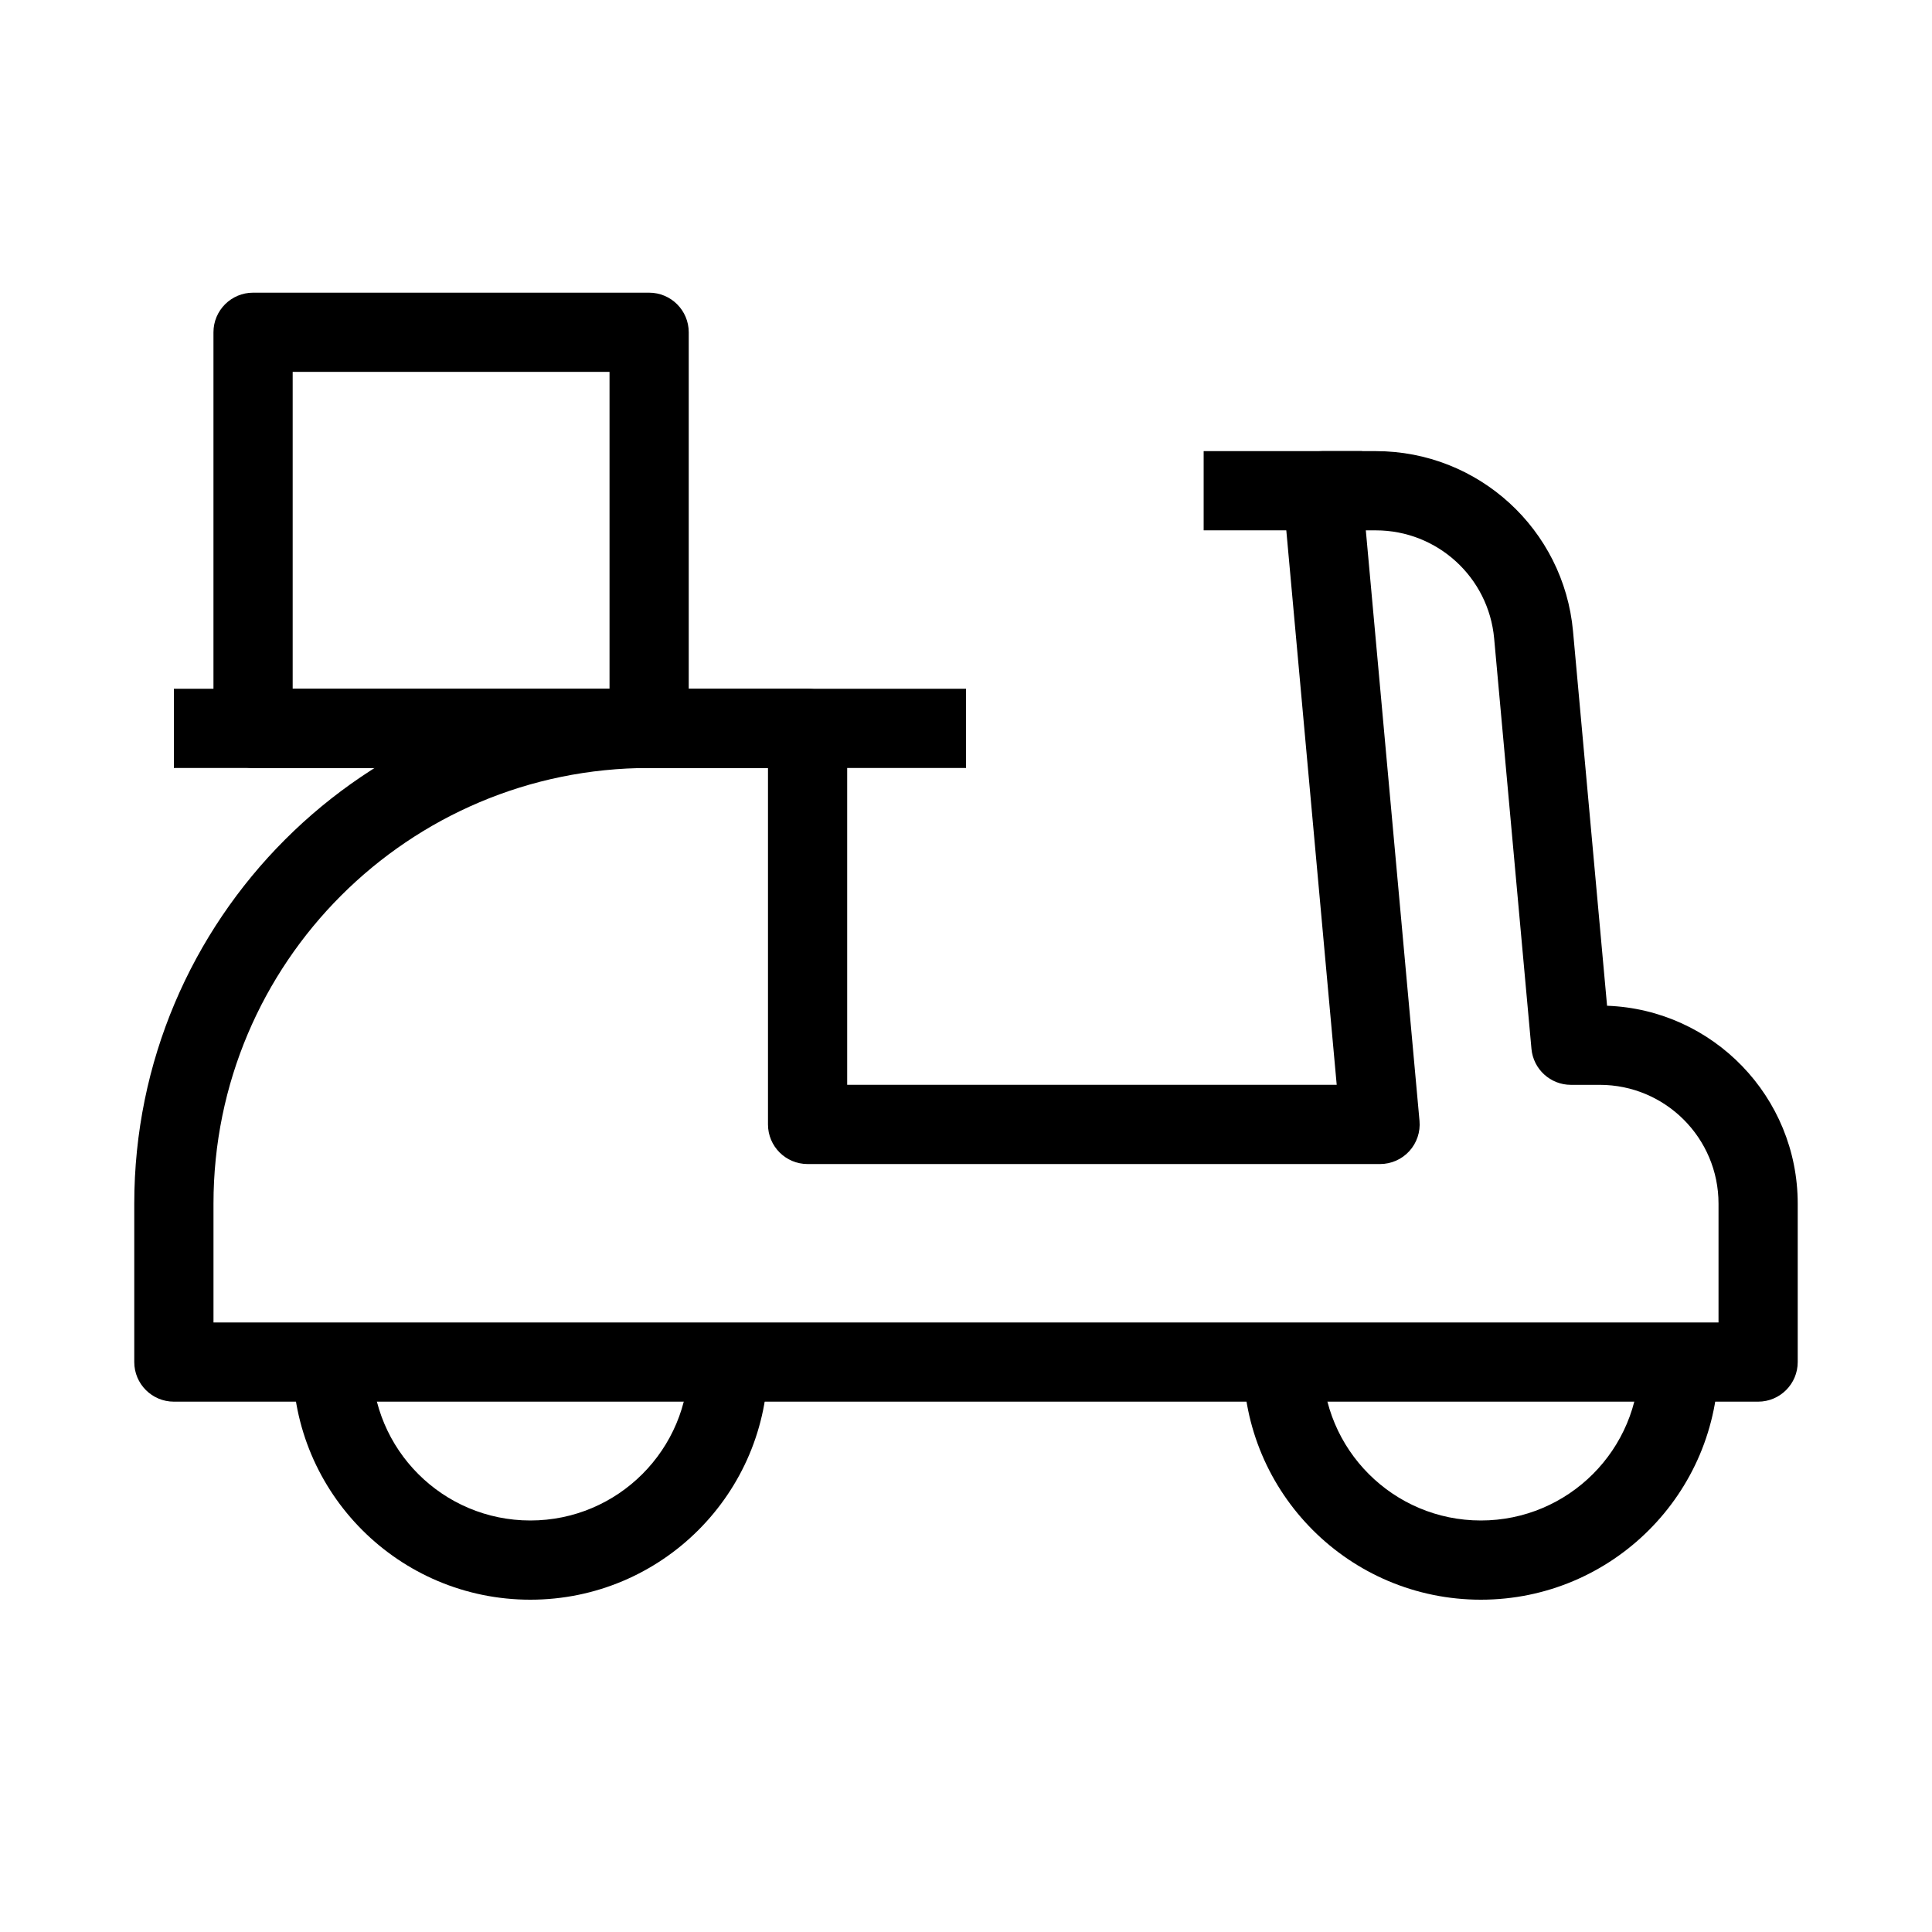
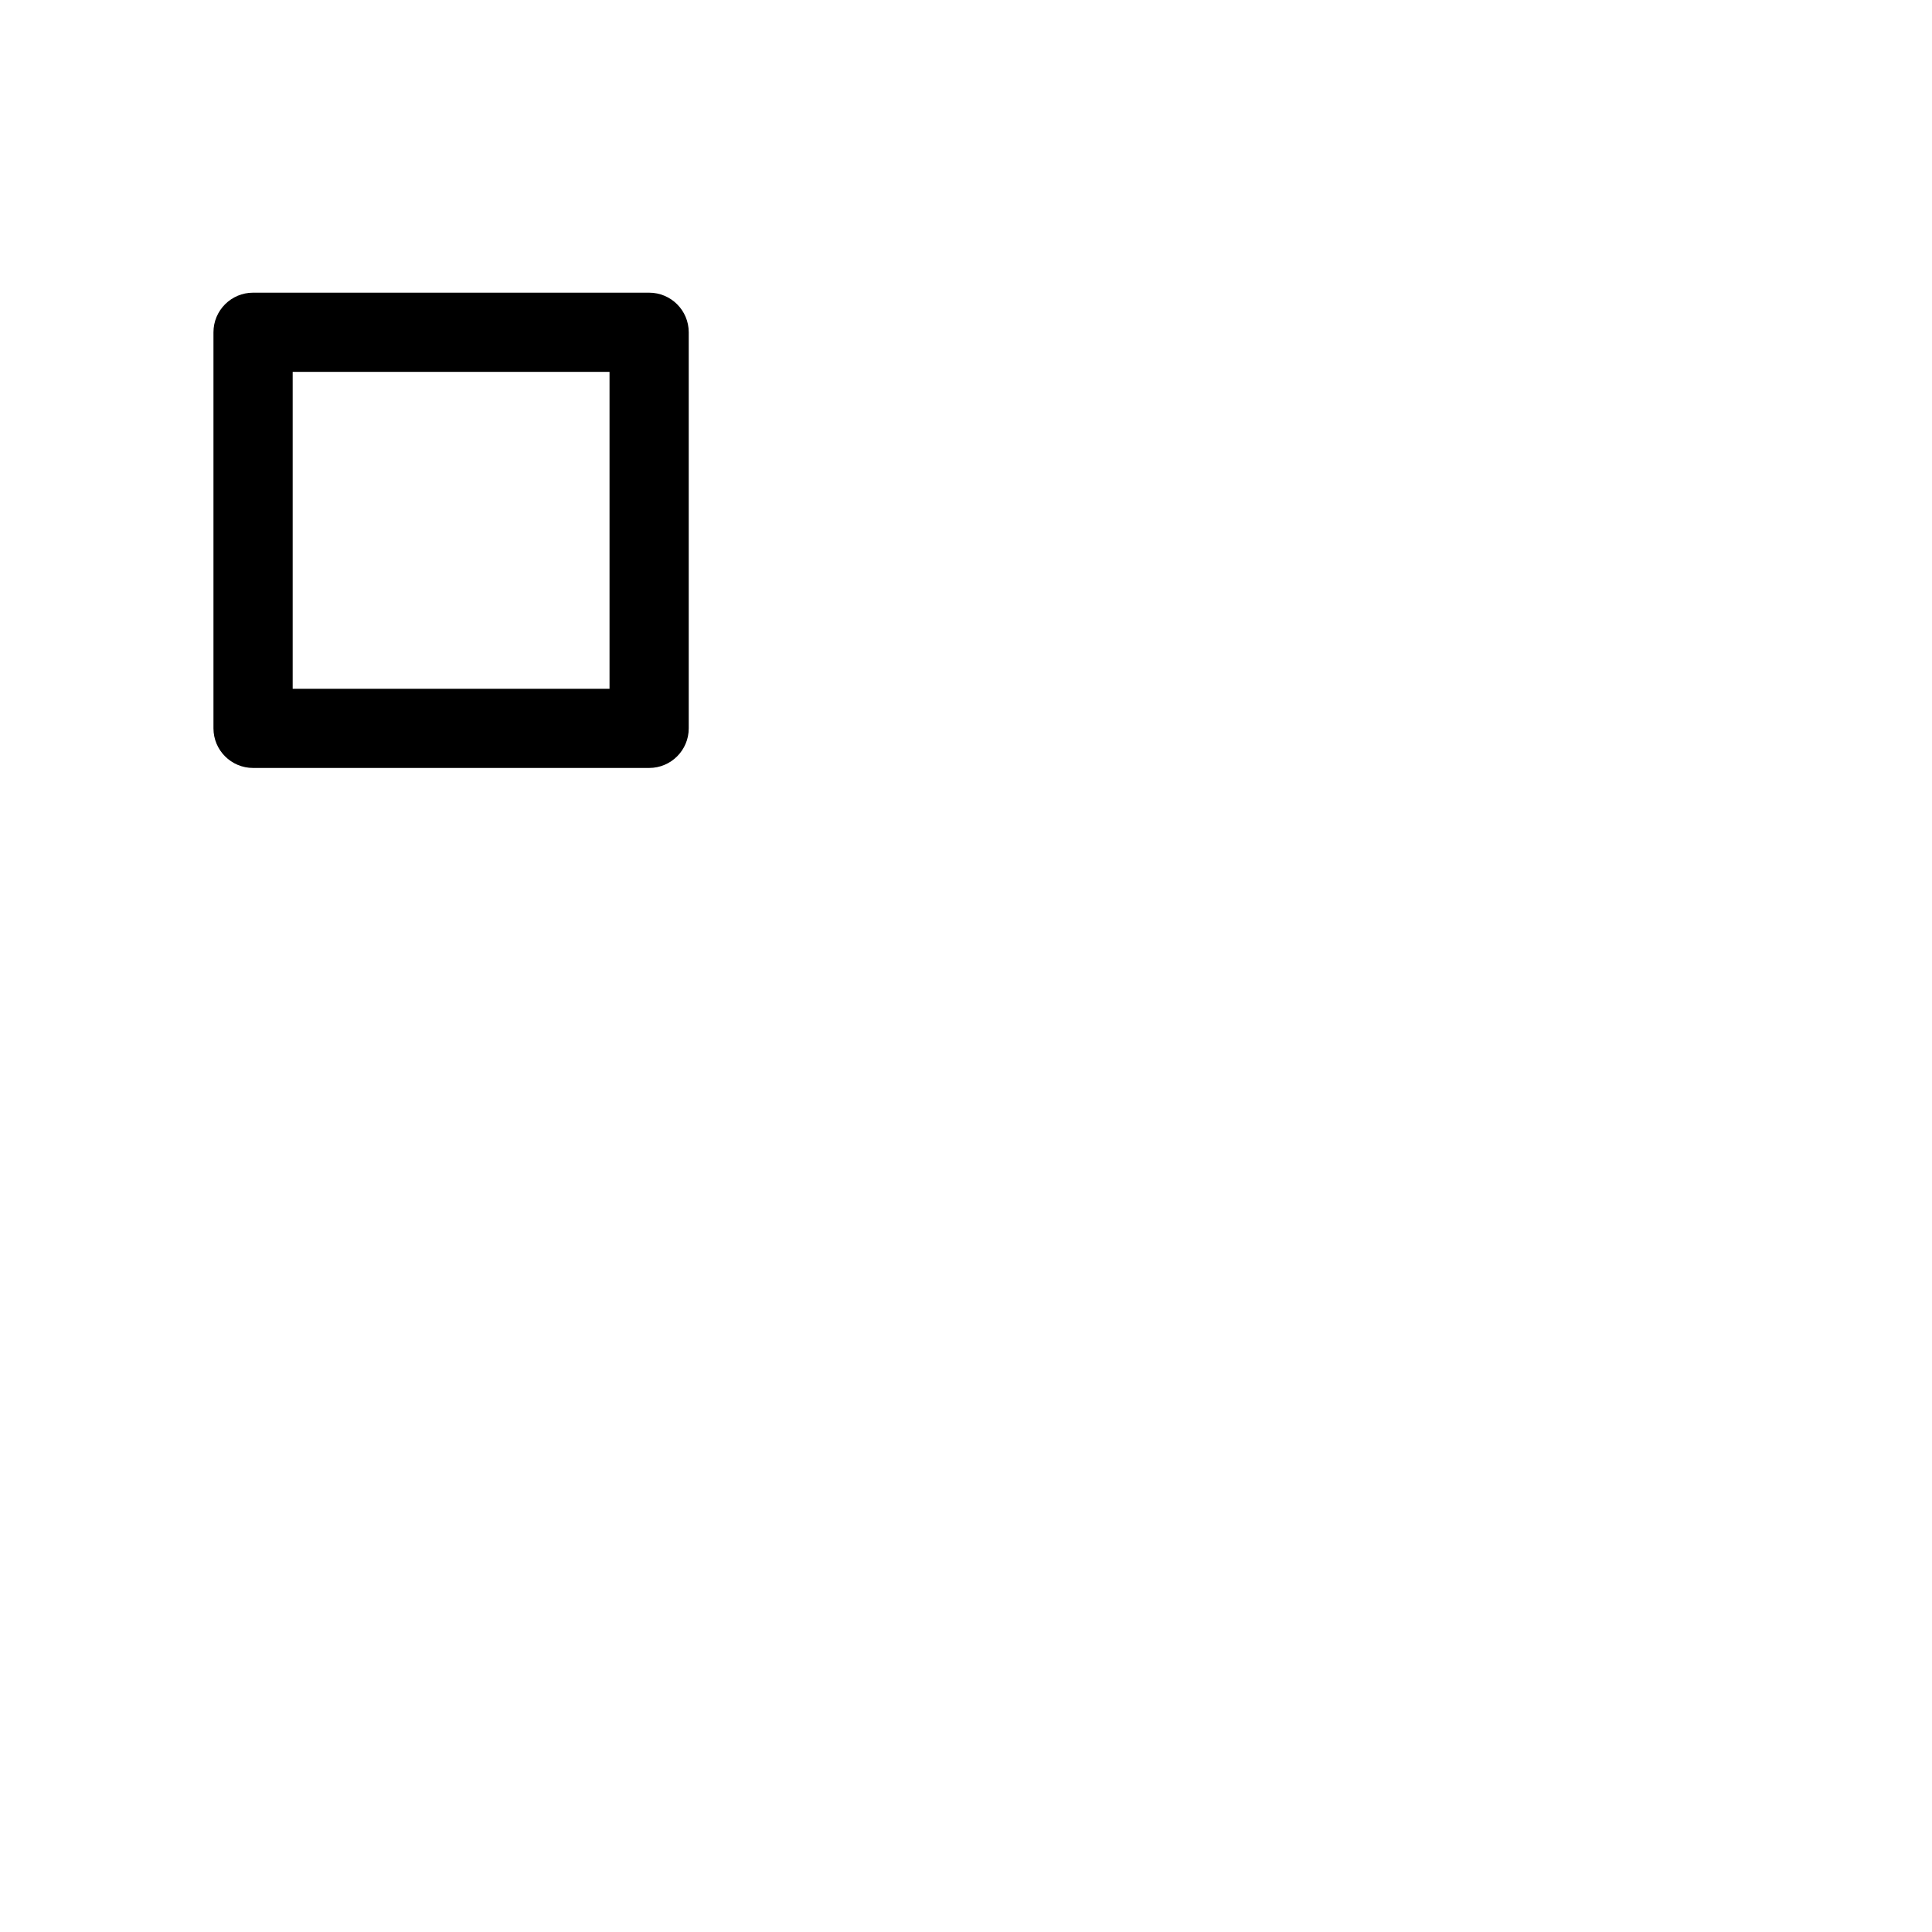
<svg xmlns="http://www.w3.org/2000/svg" fill="#000000" width="800px" height="800px" version="1.1" viewBox="144 144 512 512">
  <g fill-rule="evenodd">
-     <path d="m486.71 266.97c1.988-2.18 4.801-3.418 7.75-3.418h14.141c27.145 0 49.809 20.695 52.266 47.727l9.023 99.254c28.078 1.027 50.523 24.113 50.523 52.445v41.98c0 5.797-4.699 10.496-10.496 10.496h-419.84c-5.797 0-10.496-4.699-10.496-10.496v-41.98c0-75.359 61.09-136.45 136.45-136.45h41.984c5.793 0 10.496 4.699 10.496 10.496v94.465h129.73l-14.227-156.49c-0.27-2.938 0.711-5.852 2.699-8.027zm19.246 17.574 14.227 156.49c0.266 2.938-0.715 5.852-2.703 8.031-1.988 2.176-4.801 3.418-7.75 3.418h-151.71c-5.797 0-10.496-4.703-10.496-10.496v-94.465h-31.488c-63.766 0-115.46 51.691-115.46 115.46v31.484h398.85v-31.484c0-17.391-14.098-31.488-31.488-31.488h-7.633c-5.426 0-9.961-4.141-10.453-9.547l-9.887-108.76c-1.473-16.219-15.07-28.637-31.359-28.637z" />
-     <path d="m190.08 326.53h209.92v20.992h-209.92z" />
    <path d="m200.57 232.06c0-5.797 4.699-10.496 10.496-10.496h104.96c5.797 0 10.496 4.699 10.496 10.496v104.96c0 5.797-4.699 10.496-10.496 10.496h-104.96c-5.797 0-10.496-4.699-10.496-10.496zm20.992 10.496v83.969h83.969v-83.969z" />
-     <path d="m462.98 263.55h41.98v20.992h-41.98z" />
-     <path d="m242.56 504.96c0 23.191 18.797 41.984 41.984 41.984s41.984-18.793 41.984-41.984h20.992c0 34.785-28.195 62.977-62.977 62.977s-62.977-28.191-62.977-62.977z" />
-     <path d="m494.46 504.96c0 23.191 18.797 41.984 41.984 41.984s41.984-18.793 41.984-41.984h20.992c0 34.785-28.191 62.977-62.977 62.977-34.781 0-62.973-28.191-62.973-62.977z" />
  </g>
</svg>